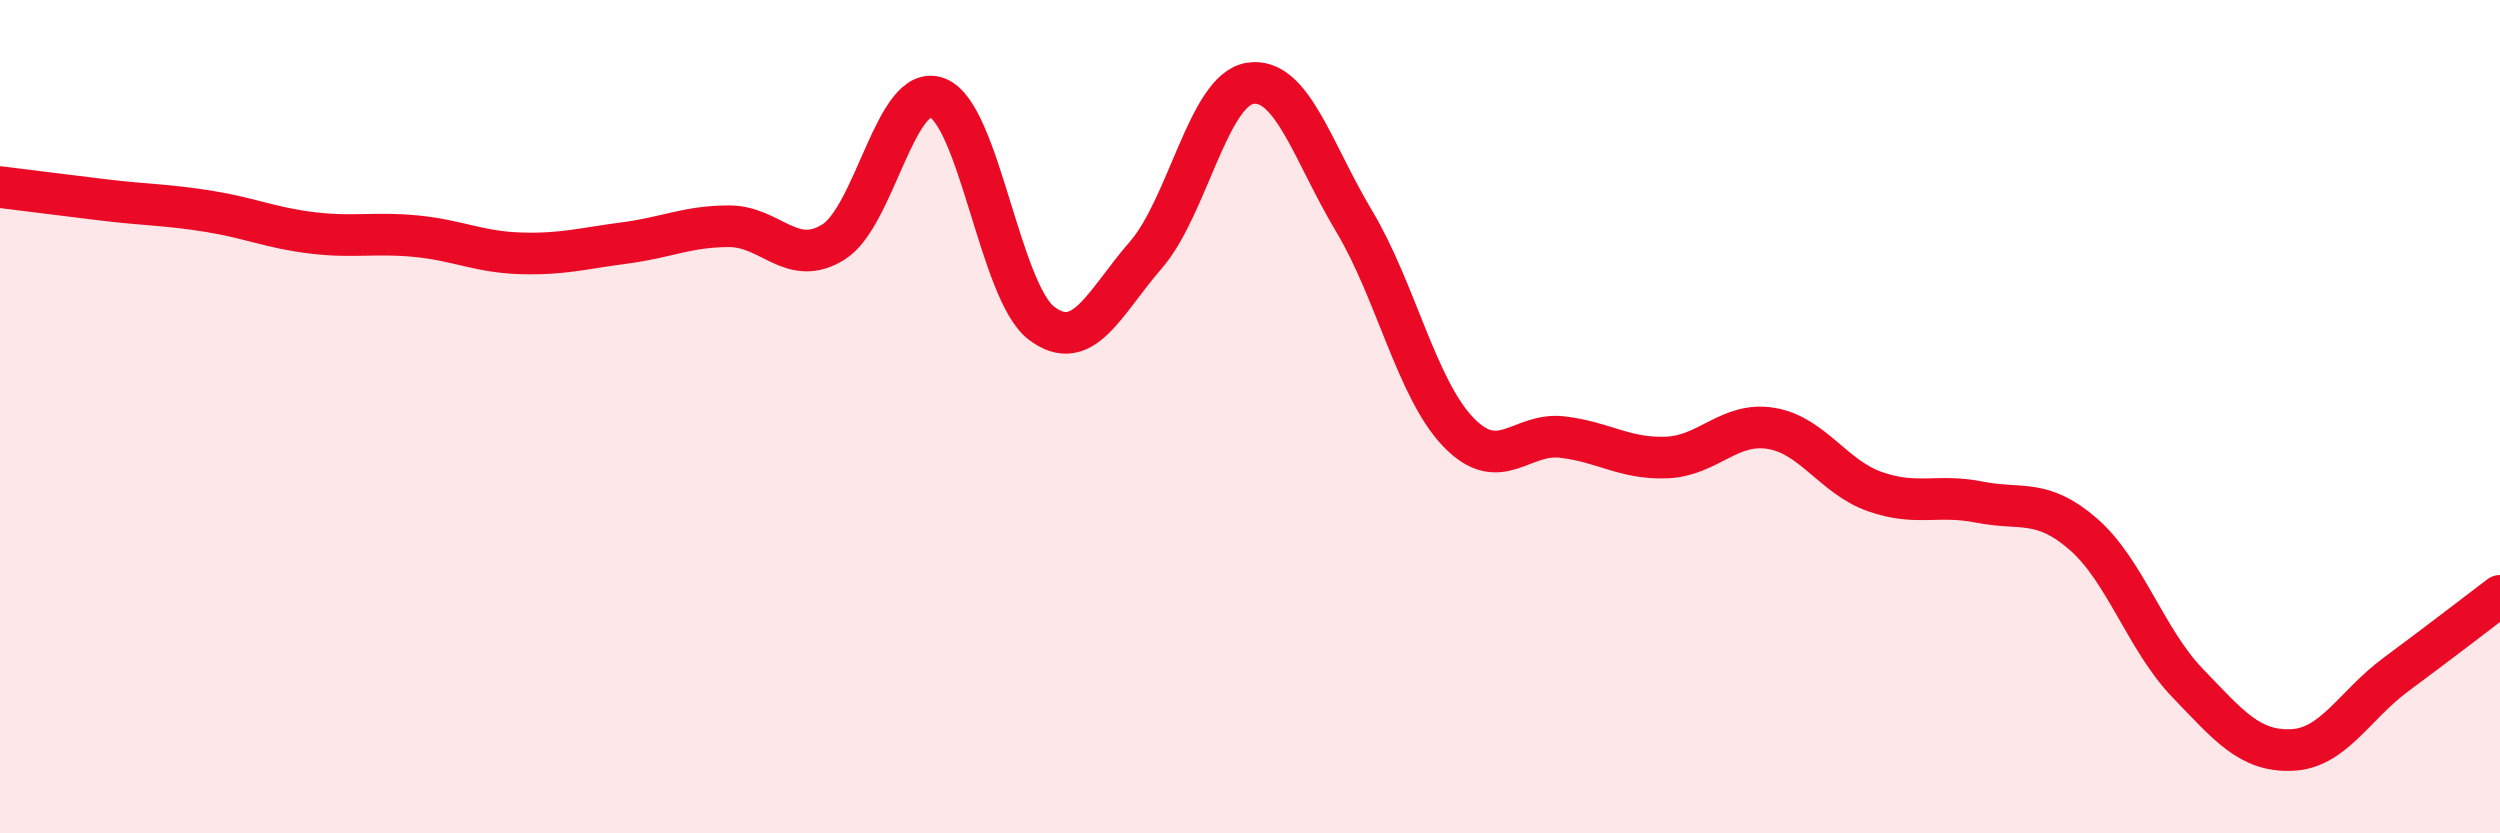
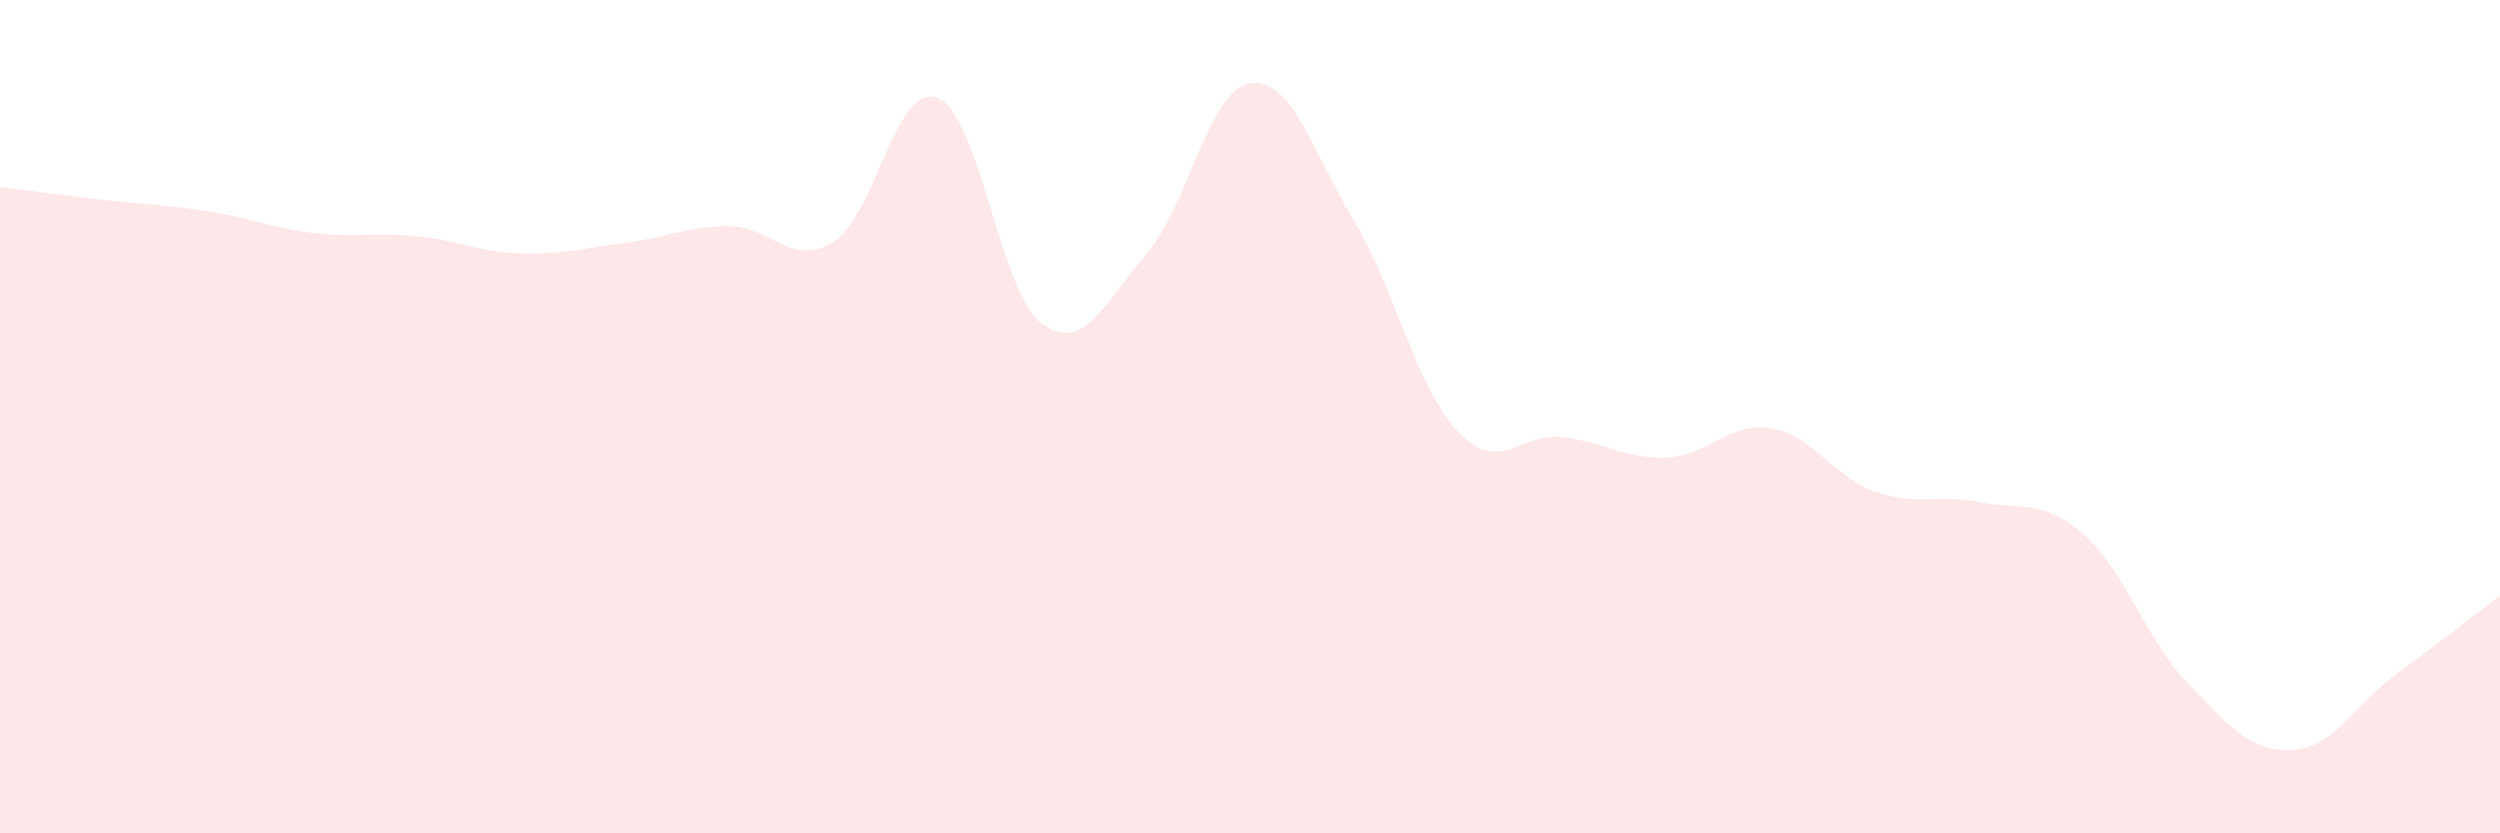
<svg xmlns="http://www.w3.org/2000/svg" width="60" height="20" viewBox="0 0 60 20">
  <path d="M 0,4.49 C 0.5,4.55 1.5,4.68 2.5,4.8 C 3.5,4.92 4,4.91 5,5.07 C 6,5.23 6.5,5.47 7.5,5.59 C 8.5,5.71 9,5.57 10,5.67 C 11,5.77 11.5,6.05 12.5,6.08 C 13.5,6.11 14,5.96 15,5.83 C 16,5.7 16.5,5.43 17.5,5.43 C 18.5,5.43 19,6.43 20,5.81 C 21,5.19 21.5,1.96 22.5,2.35 C 23.5,2.74 24,7.01 25,7.76 C 26,8.51 26.5,7.27 27.5,6.12 C 28.5,4.97 29,2.16 30,2 C 31,1.84 31.5,3.64 32.5,5.31 C 33.5,6.98 34,9.33 35,10.37 C 36,11.41 36.5,10.37 37.5,10.49 C 38.5,10.61 39,11.02 40,10.98 C 41,10.94 41.5,10.12 42.5,10.28 C 43.5,10.44 44,11.45 45,11.8 C 46,12.15 46.5,11.85 47.5,12.05 C 48.5,12.25 49,11.95 50,12.82 C 51,13.69 51.5,15.35 52.5,16.39 C 53.5,17.43 54,18.04 55,18 C 56,17.96 56.5,16.93 57.5,16.19 C 58.5,15.45 59.5,14.68 60,14.3L60 20L0 20Z" fill="#EB0A25" opacity="0.1" stroke-linecap="round" stroke-linejoin="round" />
-   <path d="M 0,4.49 C 0.5,4.55 1.5,4.68 2.5,4.8 C 3.5,4.92 4,4.91 5,5.07 C 6,5.23 6.5,5.47 7.5,5.59 C 8.5,5.71 9,5.57 10,5.67 C 11,5.77 11.5,6.05 12.5,6.08 C 13.5,6.11 14,5.96 15,5.83 C 16,5.7 16.5,5.43 17.5,5.43 C 18.5,5.43 19,6.43 20,5.81 C 21,5.19 21.5,1.96 22.5,2.35 C 23.5,2.74 24,7.01 25,7.76 C 26,8.51 26.5,7.27 27.5,6.12 C 28.5,4.97 29,2.16 30,2 C 31,1.84 31.5,3.64 32.5,5.31 C 33.5,6.98 34,9.33 35,10.37 C 36,11.41 36.5,10.37 37.5,10.49 C 38.5,10.61 39,11.02 40,10.98 C 41,10.94 41.5,10.12 42.5,10.28 C 43.5,10.44 44,11.45 45,11.8 C 46,12.15 46.5,11.85 47.5,12.05 C 48.5,12.25 49,11.95 50,12.82 C 51,13.69 51.5,15.35 52.5,16.39 C 53.5,17.43 54,18.04 55,18 C 56,17.96 56.5,16.93 57.5,16.19 C 58.5,15.45 59.5,14.68 60,14.3" stroke="#EB0A25" stroke-width="1" fill="none" stroke-linecap="round" stroke-linejoin="round" />
</svg>